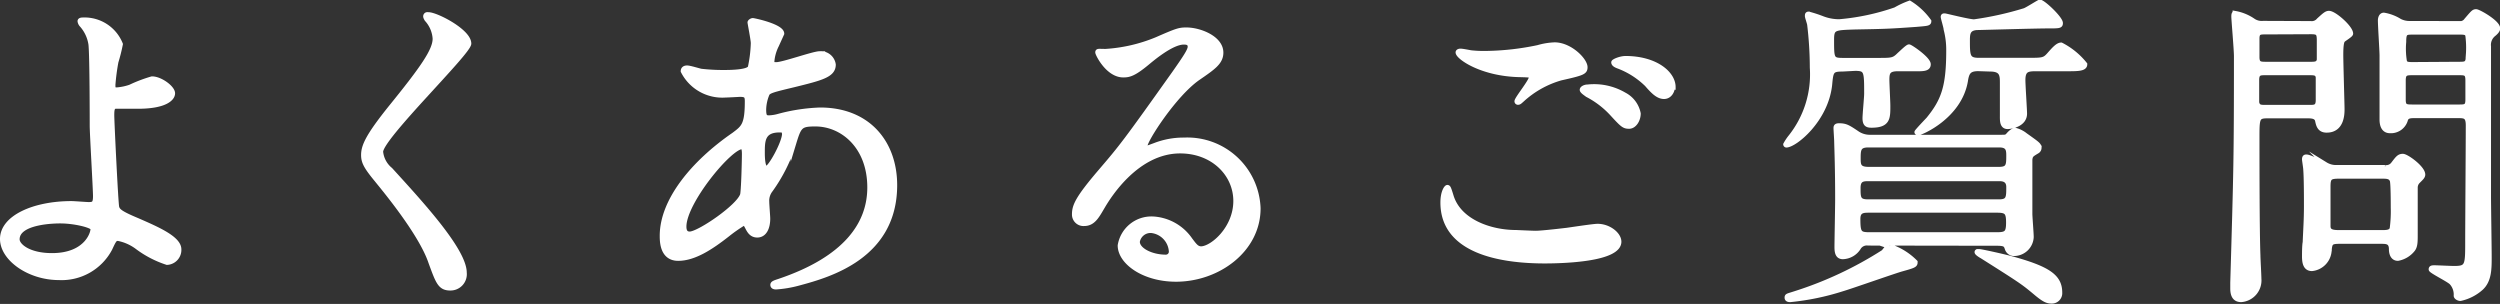
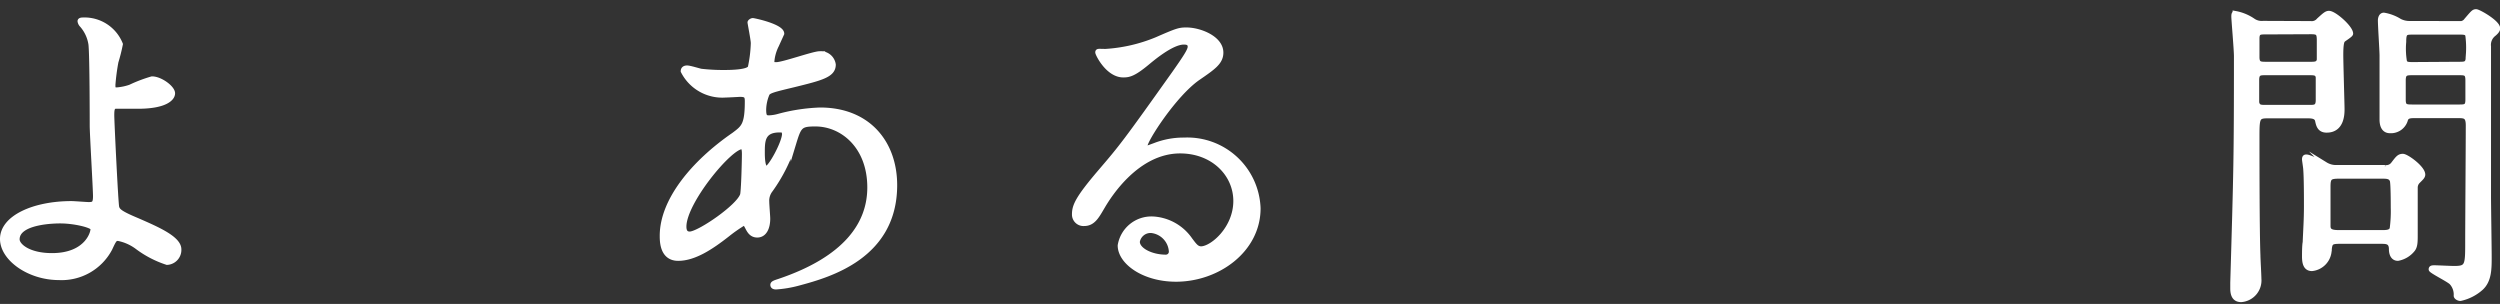
<svg xmlns="http://www.w3.org/2000/svg" viewBox="0 0 258.59 31.44">
  <rect x="0" y="0" width="258.59" height="31.44" fill="#333333" stroke="none" />
  <defs>
    <style>.cls-1{fill:#fff;stroke:#fff;stroke-miterlimit:10;stroke-width:0.5px;}</style>
  </defs>
  <title>アセット 14</title>
  <g id="レイヤー_2" data-name="レイヤー 2">
    <g id="レイアウト">
      <path class="cls-1" d="M12.46,4.57A18.28,18.28,0,0,1,12,6.4a22.4,22.4,0,0,0-.31,2.35c0,.44,0,.54.41.54A5.45,5.45,0,0,0,13.48,9a14.64,14.64,0,0,1,2.24-.85c.88,0,2.14.95,2.14,1.5S17.05,11,14.26,11c-.07,0-2.28,0-2.35,0-.27.07-.34.27-.34.92s.41,9.14.51,9.51.34.62,2.11,1.36c2.11.92,4.32,1.88,4.32,3a1.3,1.3,0,0,1-1.23,1.36,10.57,10.57,0,0,1-3.12-1.63,4.85,4.85,0,0,0-1.94-.85c-.34,0-.41.1-.85,1.05a5.65,5.65,0,0,1-5.27,3c-3.13,0-5.85-2-5.85-4,0-2.21,3.26-3.67,7.14-3.67.31,0,1.53.1,1.77.1.51,0,.71-.06.71-.85S9.53,13.85,9.53,13c0-.27,0-7.21-.13-8.4a3.88,3.88,0,0,0-.92-2,.71.71,0,0,1-.21-.41c0-.13.24-.13.31-.13A4,4,0,0,1,12.46,4.57ZM6.23,22.86c-.34,0-4.45,0-4.45,1.9,0,.65,1.16,1.67,3.6,1.67,3.71,0,4.32-2.52,4.22-2.82S7.73,22.86,6.23,22.86Z" />
-       <path class="cls-1" d="M44.31,1.51c.82,0,4.19,1.73,4.19,3,0,.92-9.12,9.72-9.12,11.19a2.75,2.75,0,0,0,1,1.86c3,3.3,7.65,8.3,7.65,10.65a1.44,1.44,0,0,1-1.46,1.59c-1.05,0-1.26-.64-2-2.65-1-3-4.76-7.51-5.64-8.6-1.06-1.29-1.33-1.8-1.33-2.51,0-.92.44-1.94,2.75-4.83C43.77,7,45,5.21,45,4a3.26,3.26,0,0,0-.85-2c-.1-.17-.17-.3-.1-.41S44.21,1.51,44.31,1.51Z" />
      <path class="cls-1" d="M75.25,24.25c-1.73,1.36-3.46,2.48-5.1,2.48S68.49,25,68.49,24.39c0-3.67,3.26-7.58,7.41-10.44,1-.75,1.39-1,1.39-3.47,0-.54-.1-.71-.74-.71-.07,0-1.3.07-1.53.07a4.54,4.54,0,0,1-4.36-2.48c0-.21.14-.34.41-.34s1.23.3,1.43.34a20.18,20.18,0,0,0,2.31.13c.61,0,2.59,0,2.79-.51a13.47,13.47,0,0,0,.31-2.52c0-.33-.34-2.07-.34-2.14s.17-.2.3-.2,3,.61,3,1.36c0,0-.51,1.12-.54,1.19a4.5,4.5,0,0,0-.48,1.67c0,.27,0,.34.45.34.71,0,3.84-1.13,4.48-1.13A1.32,1.32,0,0,1,86.2,6.68c0,1.08-1.22,1.39-4.11,2.1-2,.48-2.52.61-2.72.89A4.42,4.42,0,0,0,79,11.33c0,.79.17.85.58.85a4.26,4.26,0,0,0,1-.17,18.82,18.82,0,0,1,4.25-.64c5,0,7.72,3.43,7.72,7.78,0,7.38-6.77,9.29-9.93,10.14a11.9,11.9,0,0,1-2.35.4c-.2,0-.34-.06-.34-.23s.27-.24.68-.38c6.84-2.31,9.35-5.88,9.35-9.69,0-4.28-2.85-6.56-5.61-6.56-1.63,0-1.7.2-2.31,2.21a16.82,16.82,0,0,1-2.35,4.62,1.8,1.8,0,0,0-.37,1.23c0,.27.1,1.49.1,1.73,0,.92-.34,1.7-1.09,1.7-.57,0-.81-.41-1-.78s-.27-.48-.37-.48A15.84,15.84,0,0,0,75.25,24.25Zm1.53-4c.14-.34.21-3.91.21-4.29,0-.2,0-.78-.24-.78-1.26,0-6,5.71-6,8.26,0,.48.17.82.71.75C72.57,24,76.31,21.43,76.78,20.21Zm3.85-6.8c-1.77,0-1.77,1.15-1.77,2.34,0,.31,0,1.63.41,1.63s1.87-2.68,1.87-3.57a.78.78,0,0,0-.11-.34C81,13.41,80.73,13.41,80.63,13.41Z" />
      <path class="cls-1" d="M127.82,20.79c0-2.79-2.35-5.17-5.75-5.17-4.49,0-7.38,4.66-8,5.71s-1,1.8-1.94,1.8a.94.94,0,0,1-1-.95c0-.85.27-1.6,2.68-4.42,2.21-2.58,2.55-3,7.69-10.23,1.12-1.6,1.6-2.32,1.6-2.69s-.24-.48-.65-.48c-1.26,0-3.26,1.7-3.84,2.18-1.36,1.12-1.84,1.22-2.42,1.22-1.59,0-2.65-2.17-2.65-2.34s.1-.11.82-.11a16.44,16.44,0,0,0,5.27-1.22c2.11-.92,2.34-1,3.09-1,1.36,0,3.57.85,3.57,2.35,0,1-.78,1.53-2.41,2.65-2.45,1.73-5.44,6.39-5.44,7,0,.1.1.24.2.24l.85-.31a8.18,8.18,0,0,1,3-.54,7.33,7.33,0,0,1,7.65,7.07c0,4.32-4.18,7.34-8.5,7.34-3.36,0-5.78-1.8-5.78-3.5a3.28,3.28,0,0,1,3.37-2.75,5,5,0,0,1,3.88,2.17c.47.62.68.92,1.15.92C125.44,25.68,127.82,23.61,127.82,20.79Zm-8.74,3.06A1.38,1.38,0,0,0,117.65,25c0,.88,1.46,1.59,2.93,1.59a.56.56,0,0,0,.57-.61A2.31,2.31,0,0,0,119.08,23.85Z" />
-       <path class="cls-1" d="M158.86,24.12c.44,0,1.8-.14,3.23-.31.51-.07,2.72-.41,3.16-.41,1.16,0,2.21.85,2.21,1.6,0,1.84-5.78,2-7.68,2-4.56,0-10.54-1-10.54-6.05,0-1.09.37-1.57.47-1.57s.14.07.38.85c.78,2.69,4.08,3.81,6.7,3.81C157,24.05,158.52,24.12,158.86,24.12Zm-5.24-18.6a27.61,27.61,0,0,0,5.48-.61,7,7,0,0,1,1.7-.28c1.6,0,3.16,1.6,3.16,2.32,0,.51-.24.61-2.52,1.12a10,10,0,0,0-4,2.24c-.27.24-.3.28-.44.28a.11.11,0,0,1-.1-.11c0-.27,1.49-2.07,1.49-2.48,0-.24-.1-.24-1.15-.27-4-.07-6.43-1.84-6.43-2.31,0-.11.17-.14.24-.14s.2,0,1.09.17A12.47,12.47,0,0,0,153.62,5.52ZM168,9.8a2.79,2.79,0,0,1,1.46,1.94c0,.65-.41,1.33-.95,1.33s-.68-.14-1.84-1.4a9.27,9.27,0,0,0-2.48-1.87c-.17-.13-.54-.37-.54-.51s.27-.3.58-.3A6.16,6.16,0,0,1,168,9.8Zm5-.81c0,.37-.27,1-.88,1s-1.12-.51-1.77-1.26a8.5,8.5,0,0,0-3-1.9c-.37-.14-.44-.28-.44-.38s.68-.41,1.26-.41C171.3,6.06,173.07,7.63,173.07,9Z" />
-       <path class="cls-1" d="M190.58,7.15c-1.15,0-1.19.21-1.32,1.63-.41,3.68-3.64,6.23-4.49,6.23a.08.08,0,0,1-.07-.07,5.14,5.14,0,0,1,.44-.68A10.4,10.4,0,0,0,187.45,7a38.07,38.07,0,0,0-.27-4.42c0-.14-.24-.79-.24-.92s0-.21.14-.21a13.78,13.78,0,0,1,1.46.48,4.84,4.84,0,0,0,1.7.31A23.71,23.71,0,0,0,196.06,1a9.31,9.31,0,0,1,1.46-.68,7,7,0,0,1,2,1.87c0,.24-.14.24-1.29.34-2.93.21-3.27.21-6.33.27-2.21.07-2.44.07-2.44,1.33,0,1.9,0,2.11,1.12,2.11h3.64c1.49,0,1.66,0,2.24-.58.2-.17.85-.82,1-.82s2,1.26,2,1.81-.68.47-1.9.47h-1.26c-1,0-1.12.38-1.12,1.12,0,.41.1,2.32.1,2.72,0,1.26,0,2-1.7,2-.44,0-.68-.1-.68-.74,0-.38.17-2.15.17-2.52,0-2.35,0-2.62-1.19-2.62Zm7.52,20c0,.27-.17.34-1.4.68-.85.24-5.17,1.77-6.19,2.07A25.85,25.85,0,0,1,185.18,31c-.11,0-.34,0-.34-.21s.06-.17.88-.44a38.54,38.54,0,0,0,9.11-4.28c.41-.51.44-.58.65-.58A6.64,6.64,0,0,1,198.1,27.11Zm-4.87-2a1,1,0,0,0-.95.41,2,2,0,0,1-1.66,1c-.51,0-.62-.41-.62-1s.07-4.15.07-4.93c0-3.2-.07-4.86-.1-6,0-.2-.07-1.22-.07-1.36s0-.27.31-.27c.68,0,.92.14,1.87.78a2.32,2.32,0,0,0,1.39.41H207c.47,0,.54,0,.75-.24s.47-.47.74-.47a2.76,2.76,0,0,1,1,.51c1.29.92,1.43,1,1.43,1.32a.41.41,0,0,1-.17.31c-.61.37-.72.41-.78.88,0,.24,0,5,0,5.61,0,.34.14,2,.14,2.42a1.8,1.8,0,0,1-1.7,1.7.74.74,0,0,1-.78-.48c-.14-.41-.17-.58-1.09-.58Zm13.54-4.28c1,0,1-.44,1-1.53,0-.85-.72-.85-1-.85H193.2c-.61,0-1,.13-1,.95,0,1,0,1.43,1,1.43Zm-13.43.88c-.58,0-1.16,0-1.16.89,0,1.46.14,1.63,1.19,1.63h13.19c1,0,1.19-.2,1.19-1.26s-.2-1.26-1.19-1.26ZM193.27,15c-1,0-1.06.44-1.06,1.33,0,.71,0,1.18,1.06,1.18h13.5c1,0,1-.44,1-1.46,0-.64-.11-1.05-1-1.05Zm11.35-7.89c-1,0-1.19.41-1.32,1.29-.65,3.68-4.63,5.34-4.86,5.34,0,0-.17,0-.17-.07s1-1.12,1.19-1.32c1.56-1.91,2.1-3.34,2.1-7.11a8.44,8.44,0,0,0-.27-2.21c0-.2-.3-1.15-.3-1.29s.13-.1.2-.1,2.48.61,3,.61a33.32,33.32,0,0,0,5.23-1.16c.28-.1,1.5-.88,1.57-.88.34,0,2.14,1.7,2.14,2.18,0,.3-.14.3-1.36.3s-7.11.17-7.31.17c-.88.07-.95.58-.95,1.29,0,1.6,0,2.08,1.15,2.08h5.07c1.56,0,1.73,0,2.24-.58s.89-1,1.23-1a7.58,7.58,0,0,1,2.45,2c0,.47-.72.47-1.91.47h-3.19c-.85,0-1.3.1-1.3,1.16,0,.54.17,3.09.17,3.47,0,1.12-1.39,1.35-1.76,1.35-.58,0-.55-.64-.55-1.12V8.61c0-.81,0-1.46-1.26-1.46Zm.07,18.9c.24,0,2.38.48,3.3.72,3.84,1.05,5.07,1.87,5.07,3.53a.83.83,0,0,1-.89.89c-.41,0-.78-.17-1.63-.89-1.26-1.05-1.39-1.15-5.54-3.77-.14-.07-.51-.31-.51-.41S204.59,26.05,204.69,26.05Z" />
      <path class="cls-1" d="M239,2.43a.94.94,0,0,0,.85-.34c.58-.52.78-.72,1.05-.72.55,0,2.25,1.5,2.25,2.11,0,.14-.68.54-.79.65s-.23.33-.23,1.56c0,.85.13,5.1.13,5.58s0,2.2-1.6,2.2c-.74,0-.85-.54-.95-1s-.61-.48-1.05-.48h-4.12c-1.08,0-1.08.24-1.08,2.34,0,1.81,0,9.59.1,12.07,0,.34.1,2.05.1,2.42A2,2,0,0,1,231.82,31c-.57,0-.88-.34-.88-1.16,0-.17,0-.51,0-.61.34-11.59.38-12.88.38-23.43,0-.64-.27-3.77-.27-4.07,0-.14,0-.35.13-.35a4.74,4.74,0,0,1,1.91.79,1.58,1.58,0,0,0,1,.24Zm-4.66.88c-.58,0-.88,0-.88.68v1.9c0,.72.3.75.88.75H239c.45,0,.82,0,.89-.47v-2c0-.78-.14-.88-.89-.88Zm0,4.22c-.57,0-.91,0-.91.74v2.32c.1.51.4.51.91.51h4.53c.57,0,.91,0,.91-.75V8c-.06-.47-.4-.47-.91-.47Zm12.35,9.79a.89.89,0,0,0,.85-.34c.47-.61.61-.82,1-.82s2.07,1.22,2.07,1.9c0,.21-.2.38-.51.69a.93.93,0,0,0-.27.64c0,.68,0,4.08,0,4.86s0,1.26-.3,1.6a2.56,2.56,0,0,1-1.5.88c-.54,0-.68-.54-.68-.95,0-.81-.51-.81-1.09-.81H242c-1,0-1,.17-1.09,1.12a2,2,0,0,1-1.77,1.7c-.61,0-.78-.51-.78-1.26,0-.24,0-1.15.07-1.46.06-1.46.13-2.38.13-3.74,0-.85,0-2.86-.07-3.78,0-.2-.13-.95-.13-1.05s0-.27.17-.27.3,0,2,.78a2.08,2.08,0,0,0,1.13.31Zm-.38,6.73c.51,0,1,0,1.12-.41a13.58,13.58,0,0,0,.11-2.18c0-.4,0-2.61-.11-2.82-.17-.41-.57-.41-1.12-.41H242c-1,0-1.19.11-1.19,1.06V23.4c0,.58.48.65,1.19.65Zm8-21.62a.8.8,0,0,0,.81-.34c.68-.79.75-.89,1-.89s2.24,1.12,2.24,1.74c0,.2-.2.4-.4.57a1.42,1.42,0,0,0-.55,1.29V20.34c0,.89.07,5.27.07,6.26,0,1.19,0,2.41-.85,3.19a4.69,4.69,0,0,1-2.14,1.09c-.17,0-.44-.13-.44-.3a1.83,1.83,0,0,0-.48-1.36c-.31-.31-2.11-1.19-2.11-1.36s.14-.17.38-.17,1.66.07,2,.07c1.4,0,1.4-.28,1.4-2.79,0-1.7.06-10.1.06-12,0-1-.37-1-1.12-1h-4.38c-.48,0-.89,0-1,.48a1.57,1.57,0,0,1-1.57,1.08c-.27,0-.81-.07-.85-1.08,0-.28,0-5.65,0-6.7,0-.51-.17-3.06-.17-3.64,0-.17.06-.55.37-.55a4.45,4.45,0,0,1,1.63.62,2.21,2.21,0,0,0,.95.24Zm0,4.21c.78,0,1,0,1-1a9.75,9.75,0,0,0-.06-2c-.11-.31-.38-.31-.92-.31h-4.69c-.82,0-1,0-1,1a8,8,0,0,0,.07,2c.1.34.37.34.92.34Zm0,4.42c.68,0,.95,0,.95-.75v-2c0-.78-.27-.78-.95-.78h-4.72c-.68,0-1,0-1,.78v2c0,.75.28.75,1,.75Z" />
    </g>
  </g>
</svg>